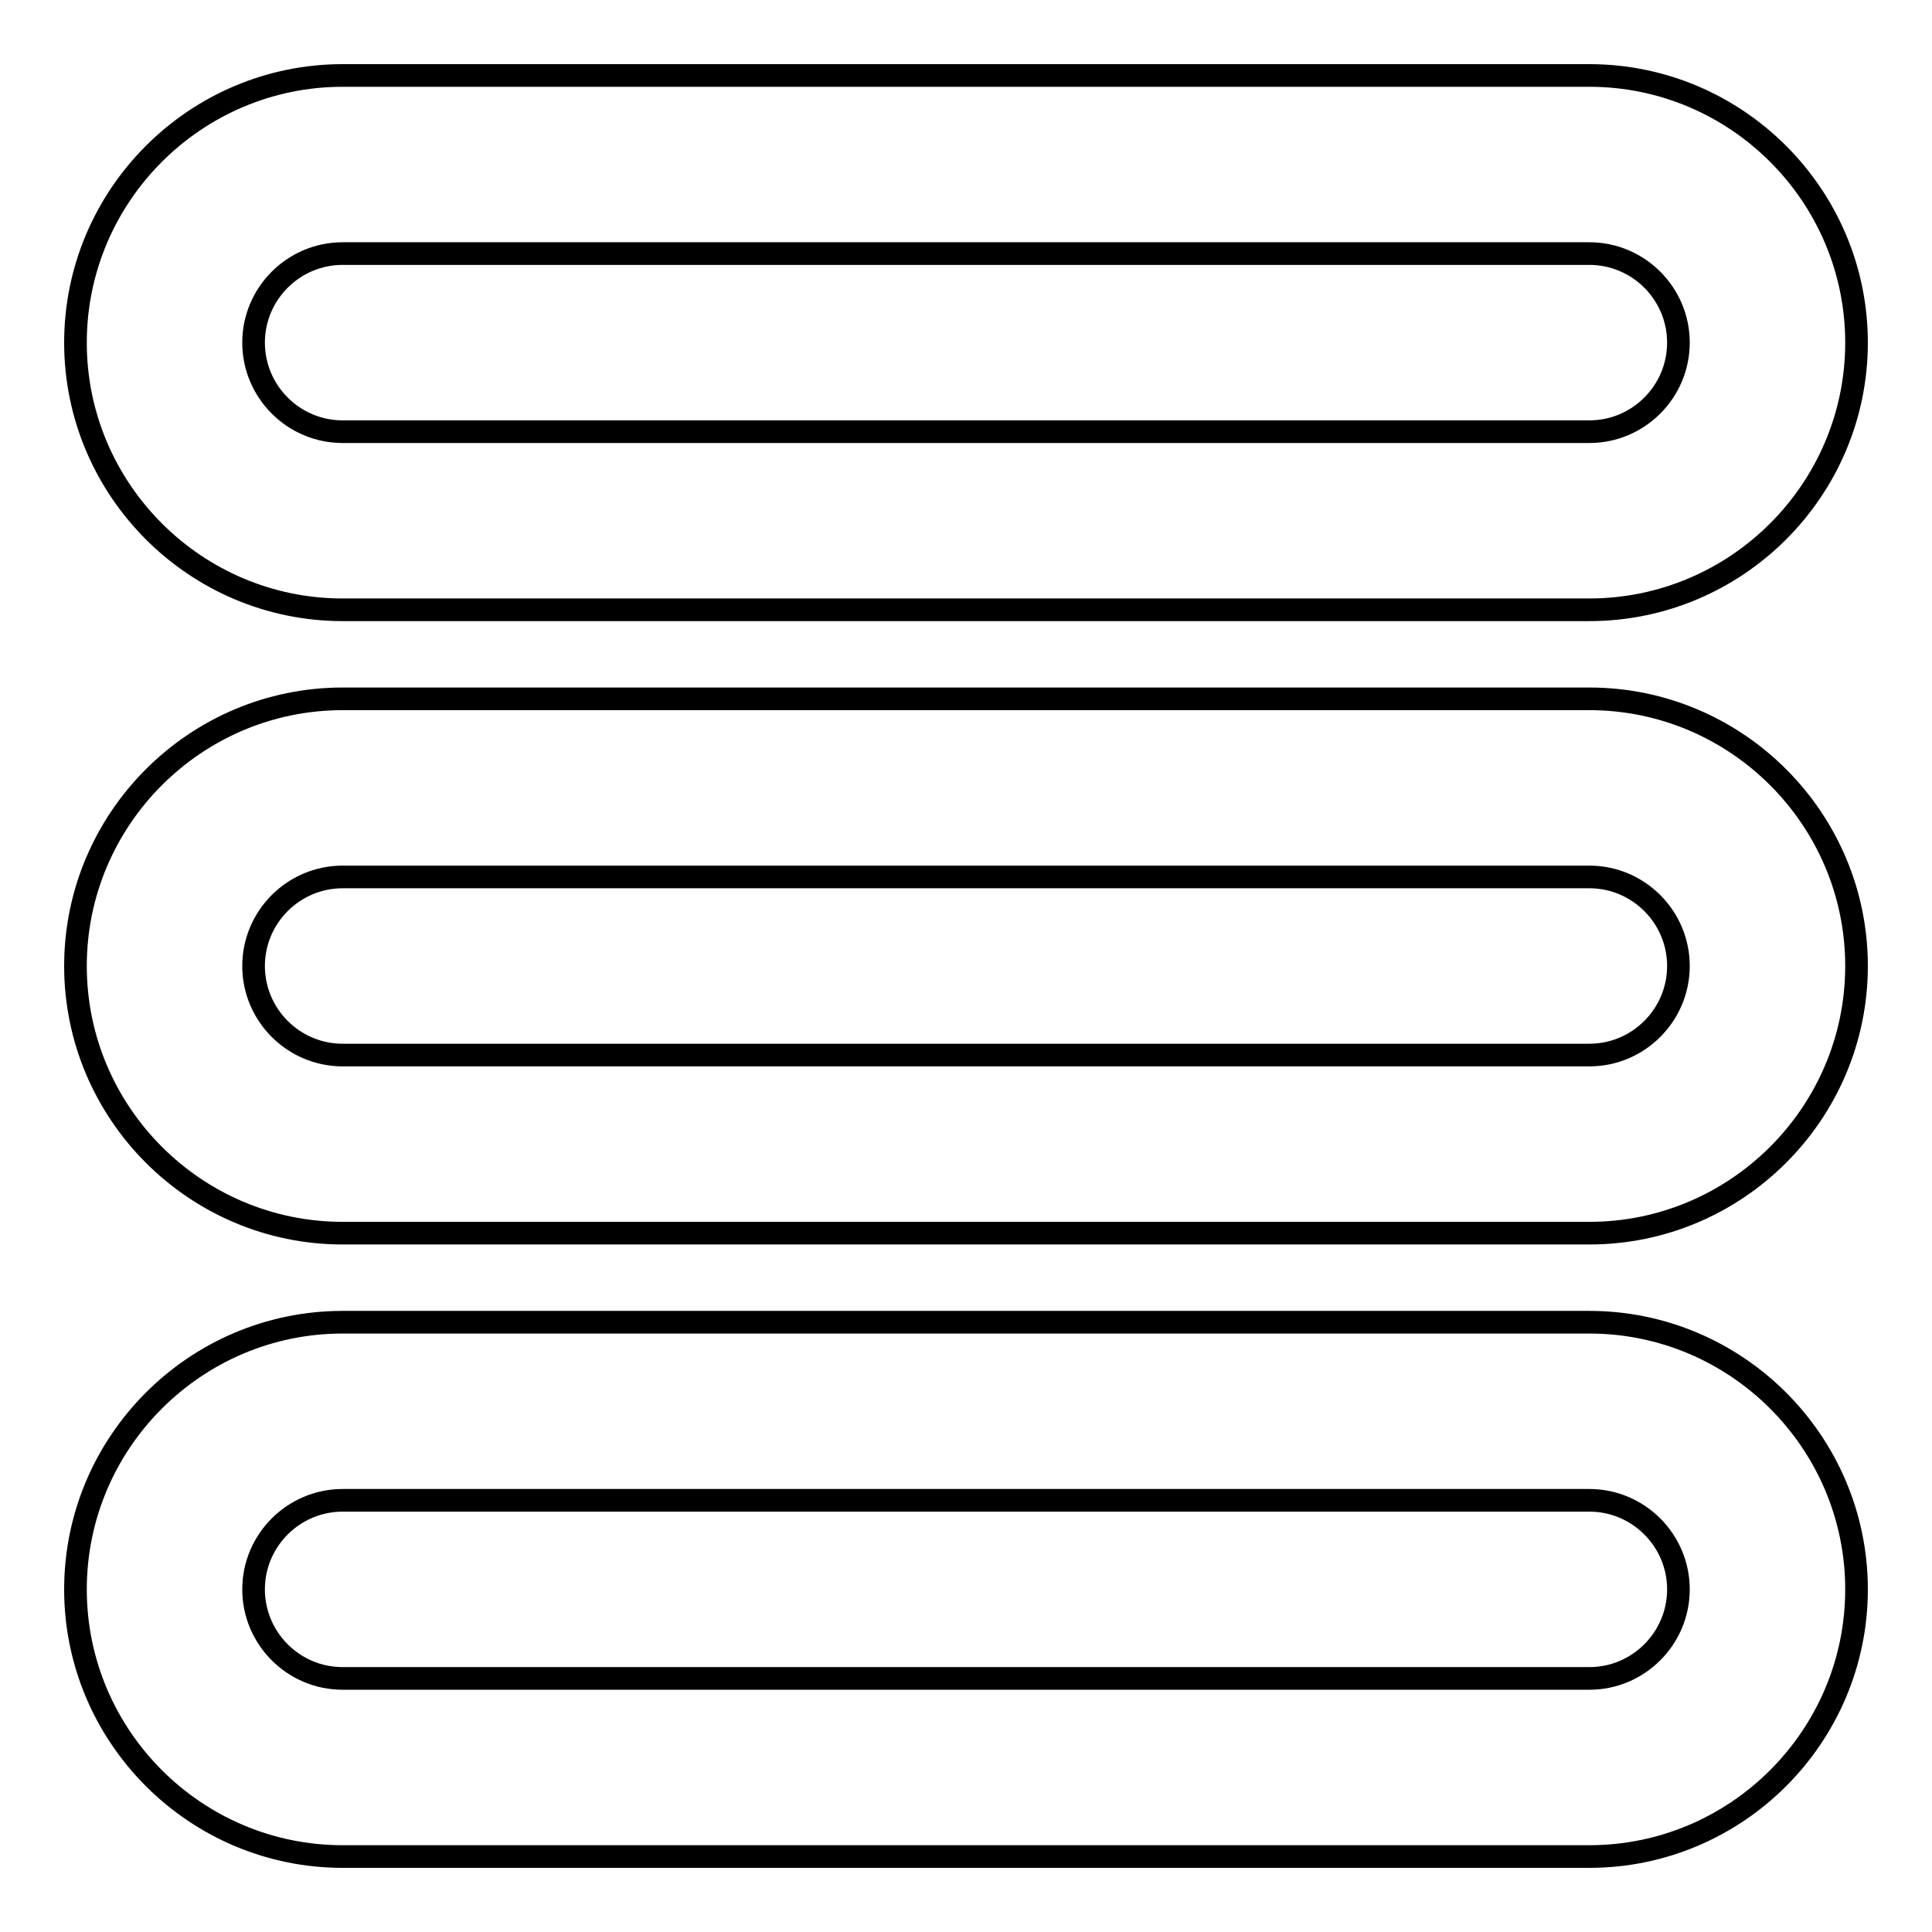
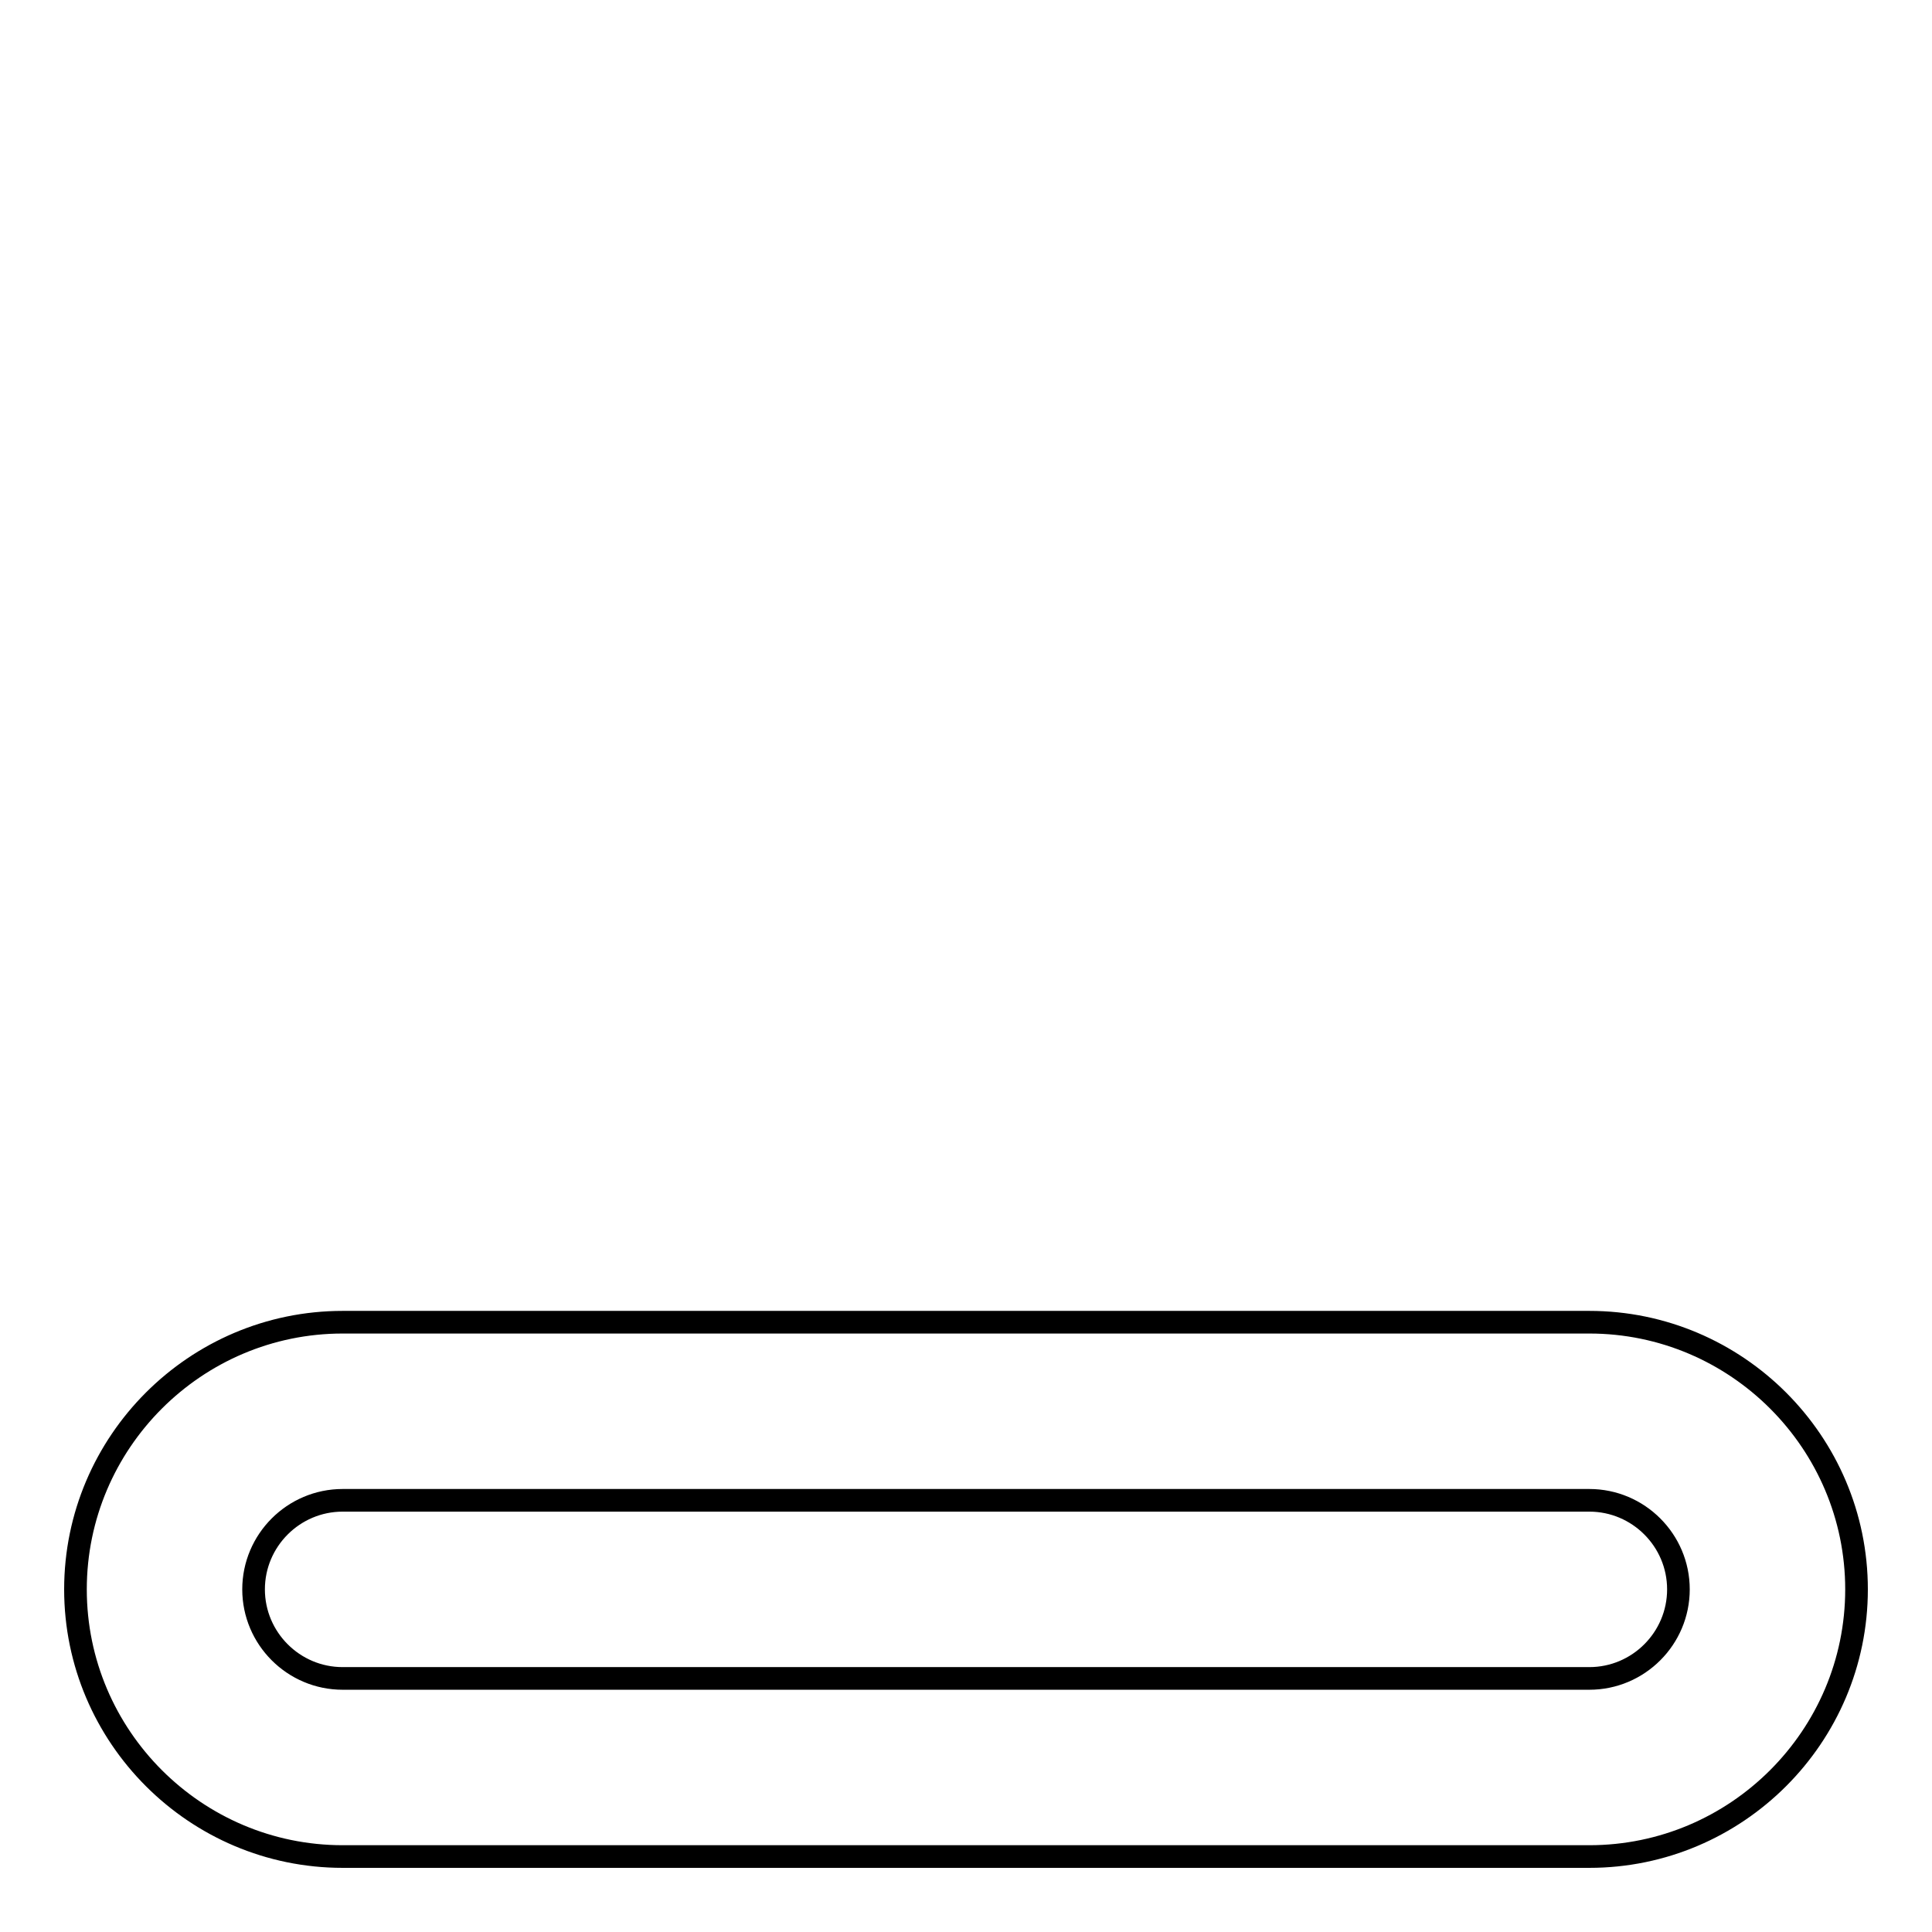
<svg xmlns="http://www.w3.org/2000/svg" version="1.1" x="0px" y="0px" viewBox="0 0 256 256" enable-background="new 0 0 256 256" xml:space="preserve">
  <g>
    <g>
      <path stroke-width="3" fill-opacity="0" stroke="#000000" d="M210.6,198.8c6.5,0,11.8,5.3,11.8,11.8s-5.3,11.8-11.8,11.8H45.4c-6.5,0-11.8-5.3-11.8-11.8s5.3-11.8,11.8-11.8H210.6z M210.6,175.2H45.4c-19.5,0-35.4,15.9-35.4,35.4c0,19.5,15.9,35.4,35.4,35.4h165.2c19.5,0,35.4-15.9,35.4-35.4C246,191.1,230.1,175.2,210.6,175.2z" />
-       <path stroke-width="3" fill-opacity="0" stroke="#000000" d="M210.6,116.2c6.5,0,11.8,5.3,11.8,11.8c0,6.5-5.3,11.8-11.8,11.8H45.4c-6.5,0-11.8-5.3-11.8-11.8c0-6.5,5.3-11.8,11.8-11.8H210.6z M210.6,92.6H45.4C25.9,92.6,10,108.5,10,128s15.9,35.4,35.4,35.4h165.2c19.5,0,35.4-15.9,35.4-35.4S230.1,92.6,210.6,92.6z" />
-       <path stroke-width="3" fill-opacity="0" stroke="#000000" d="M210.6,33.6c6.5,0,11.8,5.3,11.8,11.8s-5.3,11.8-11.8,11.8H45.4c-6.5,0-11.8-5.3-11.8-11.8s5.3-11.8,11.8-11.8H210.6z M210.6,10H45.4C25.9,10,10,25.9,10,45.4c0,19.5,15.9,35.4,35.4,35.4h165.2c19.5,0,35.4-15.9,35.4-35.4C246,25.9,230.1,10,210.6,10z" />
    </g>
  </g>
</svg>